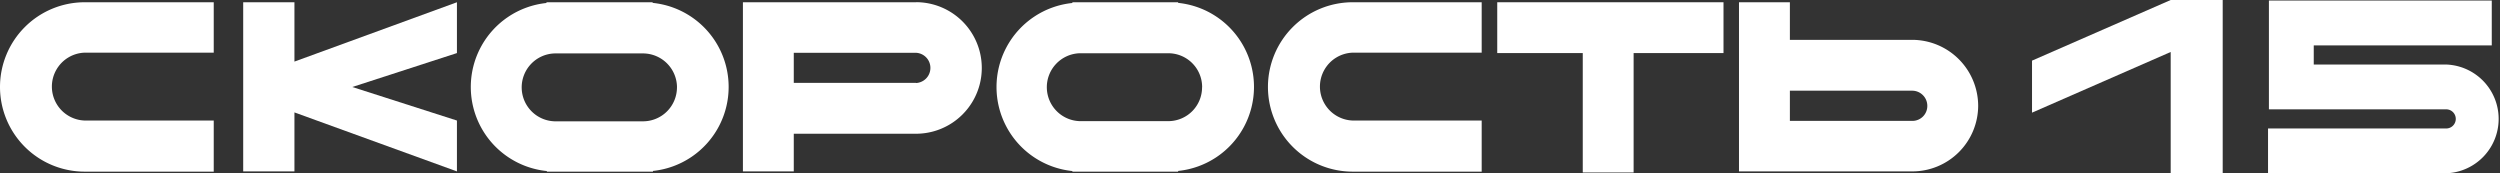
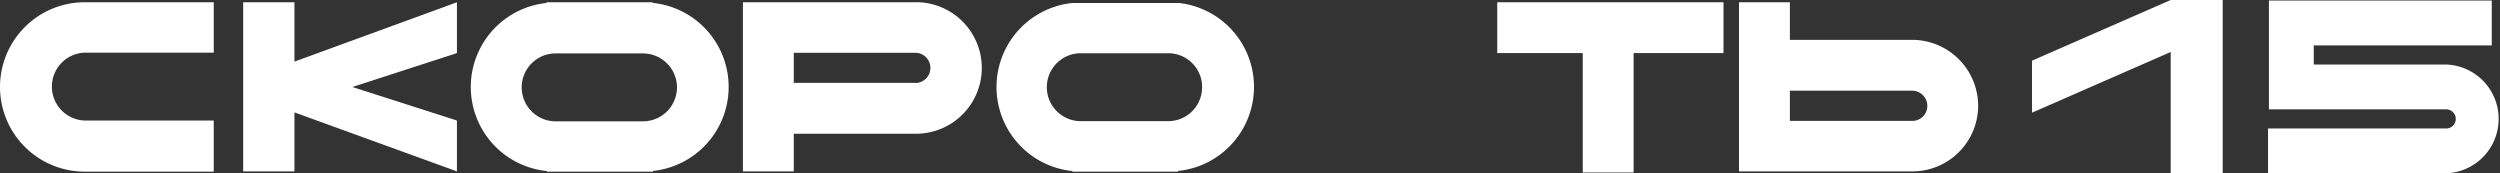
<svg xmlns="http://www.w3.org/2000/svg" viewBox="0 0 710.34 49.24">
  <rect x="0" y="0" width="710.34" height="49.24" fill="#333333" stroke="none" />
  <defs>
    <style>.cls-1{fill:#fff;}</style>
  </defs>
  <g id="Layer_2" data-name="Layer 2">
    <g id="Layer_1-2" data-name="Layer 1">
      <path class="cls-1" d="M0,24.77H0a24.07,24.07,0,0,0,24.08,24H60.73V34.25H24.08a9.65,9.65,0,0,1,0-19.29H60.73V.64H24.08A24.08,24.08,0,0,0,0,24.72v.05" />
-       <path class="cls-1" d="M360.27,24.77h0a24.07,24.07,0,0,0,24.11,24H421V34.25H384.38a9.65,9.65,0,0,1,0-19.29H421V.64H384.38a24.08,24.08,0,0,0-24.11,24.05v.08" />
      <path class="cls-1" d="M260.27.64H211.09V48.7h14.45V38h34.73a18.69,18.69,0,0,0,0-37.38h0m0,22.93H225.54V15h34.73a4.3,4.3,0,0,1,0,8.59h0" />
      <path class="cls-1" d="M562.07,30.06h0a18.79,18.79,0,0,0-18.74-18.74H508.57V.64H494.11V48.7h49.22a18.71,18.71,0,0,0,18.74-18.65m-14.45,0a4.24,4.24,0,0,1-4.18,4.3H508.57V25.77h34.77a4.31,4.31,0,0,1,4.28,4.29" />
      <path class="cls-1" d="M185.44.85V.64H155.27V.85a24,24,0,0,0,.11,47.75v.17h30.15v-.2a24,24,0,0,0-.1-47.75m6.92,24a9.65,9.65,0,0,1-9.64,9.65h-24.5a9.65,9.65,0,1,1-.62-19.29c.21,0,.41,0,.62,0h24.5a9.68,9.68,0,0,1,9.65,9.64" />
-       <path class="cls-1" d="M334.75.85V.64H304.7V.85a24,24,0,0,0,0,47.75v.17h30.05v-.2a24,24,0,0,0,0-47.75m6.8,24A9.6,9.6,0,0,1,332,34.42H307.42a9.65,9.65,0,1,1-.62-19.29c.21,0,.41,0,.62,0h24.5a9.61,9.61,0,0,1,9.65,9.57h0v.07" />
+       <path class="cls-1" d="M334.75.85H304.7V.85a24,24,0,0,0,0,47.75v.17h30.05v-.2a24,24,0,0,0,0-47.75m6.8,24A9.6,9.6,0,0,1,332,34.42H307.42a9.65,9.65,0,1,1-.62-19.29c.21,0,.41,0,.62,0h24.5a9.61,9.61,0,0,1,9.65,9.57h0v.07" />
      <polygon class="cls-1" points="129.83 0.64 83.66 17.5 83.66 0.64 69.1 0.64 69.1 48.7 83.66 48.7 83.66 31.94 129.83 48.7 129.83 34.25 100.1 24.72 129.83 15.08 129.83 0.64" />
      <polygon class="cls-1" points="425.42 0.64 425.42 15.08 449.72 15.08 449.72 49.01 464.17 49.01 464.17 15.08 489.71 15.08 489.71 0.64 425.42 0.64" />
      <polygon class="cls-1" points="616.77 0 577.37 17.23 577.37 32.01 616.77 14.77 616.77 49.24 631.55 49.24 631.55 0 616.77 0" />
      <path class="cls-1" d="M694.89,49.24H644.43V36.5h50.46a2.72,2.72,0,1,0,0-5.43H644.68V.16H708V12.9H657.42v5.43h37.47a15.46,15.46,0,0,1,0,30.91Z" />
    </g>
  </g>
</svg>